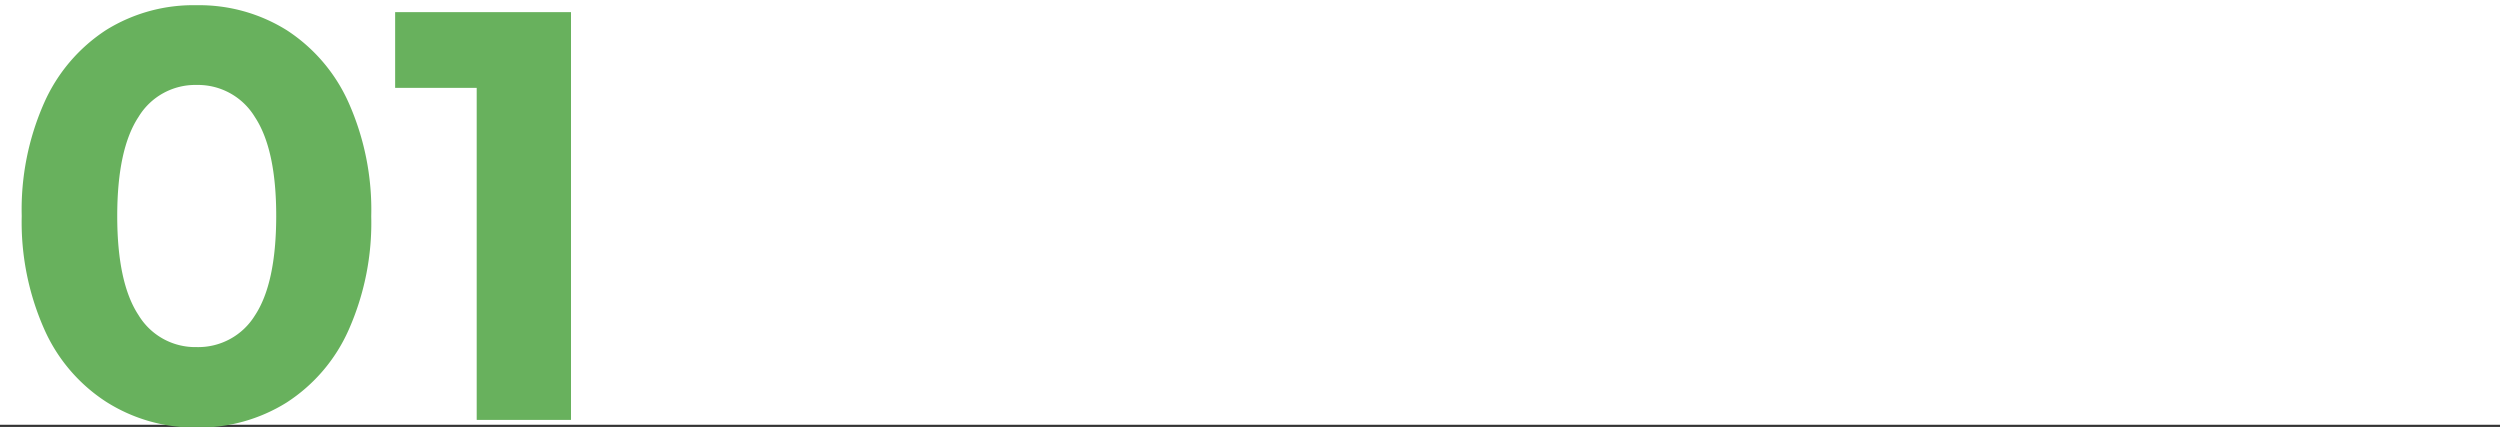
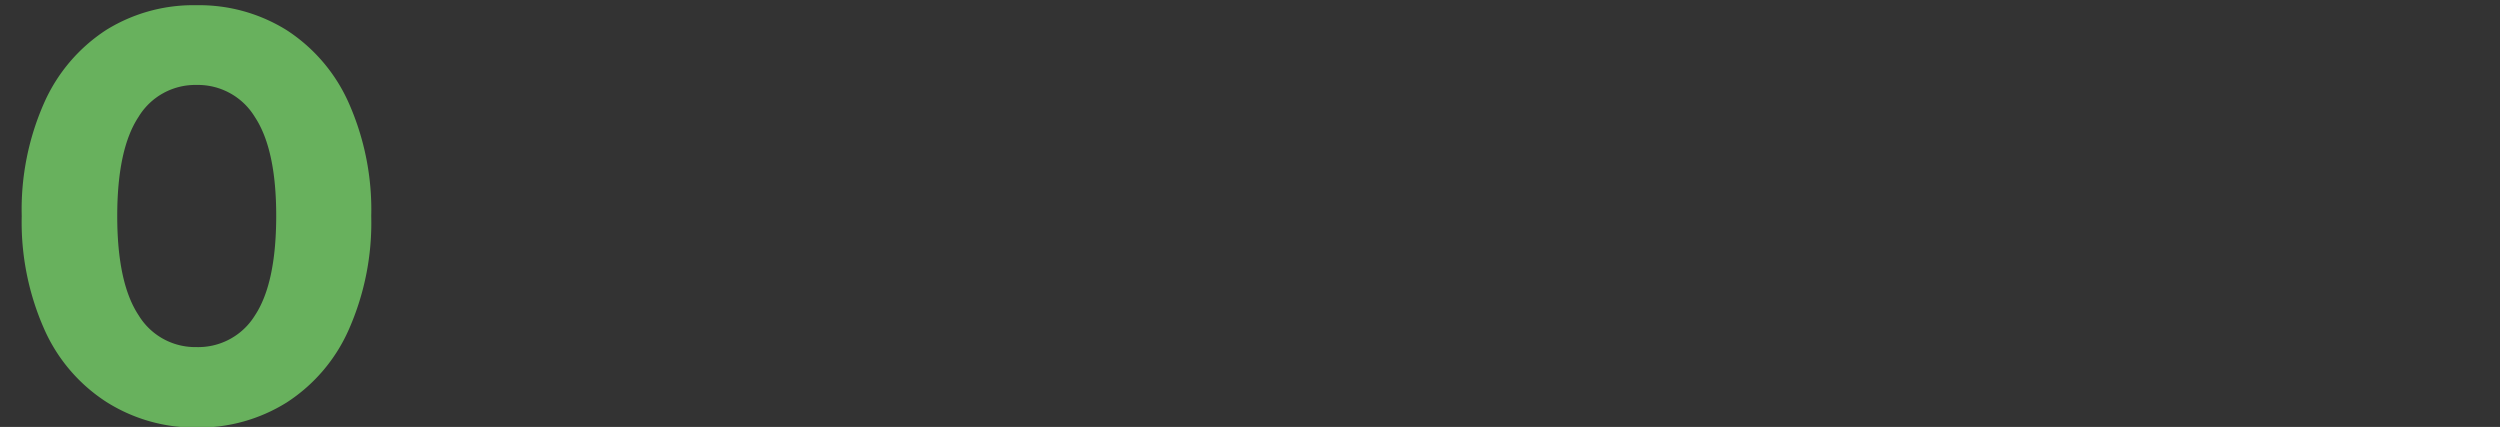
<svg xmlns="http://www.w3.org/2000/svg" viewBox="0 0 206 35.18">
  <rect x="0" y="0" width="206" height="35.18" fill="#333333" stroke="none" />
  <defs>
    <style>.cls-1{fill:#fff;}.cls-2{fill:#68b15d;}</style>
  </defs>
  <title>Ресурс 501</title>
  <g id="Слой_2" data-name="Слой 2">
    <g id="Слой_1-2" data-name="Слой 1">
-       <rect class="cls-1" width="206" height="35" />
      <path class="cls-2" d="M8.75,33.11a13.75,13.75,0,0,1-5.11-6A21.73,21.73,0,0,1,1.79,17.8,21.68,21.68,0,0,1,3.64,8.47a13.83,13.83,0,0,1,5.11-6A13.61,13.61,0,0,1,16.19.43a13.61,13.61,0,0,1,7.44,2.06,13.83,13.83,0,0,1,5.11,6,21.68,21.68,0,0,1,1.85,9.33,21.73,21.73,0,0,1-1.85,9.34,13.75,13.75,0,0,1-5.11,6,13.61,13.61,0,0,1-7.44,2.07A13.61,13.61,0,0,1,8.75,33.11ZM21,26q1.75-2.64,1.76-8.16T21,9.64A5.48,5.48,0,0,0,16.19,7a5.46,5.46,0,0,0-4.78,2.64c-1.16,1.76-1.75,4.48-1.75,8.16s.59,6.4,1.75,8.16a5.46,5.46,0,0,0,4.78,2.64A5.48,5.48,0,0,0,21,26Z" />
-       <path class="cls-2" d="M47.05,1V34.6H39.28V7.24H32.56V1Z" />
    </g>
  </g>
</svg>